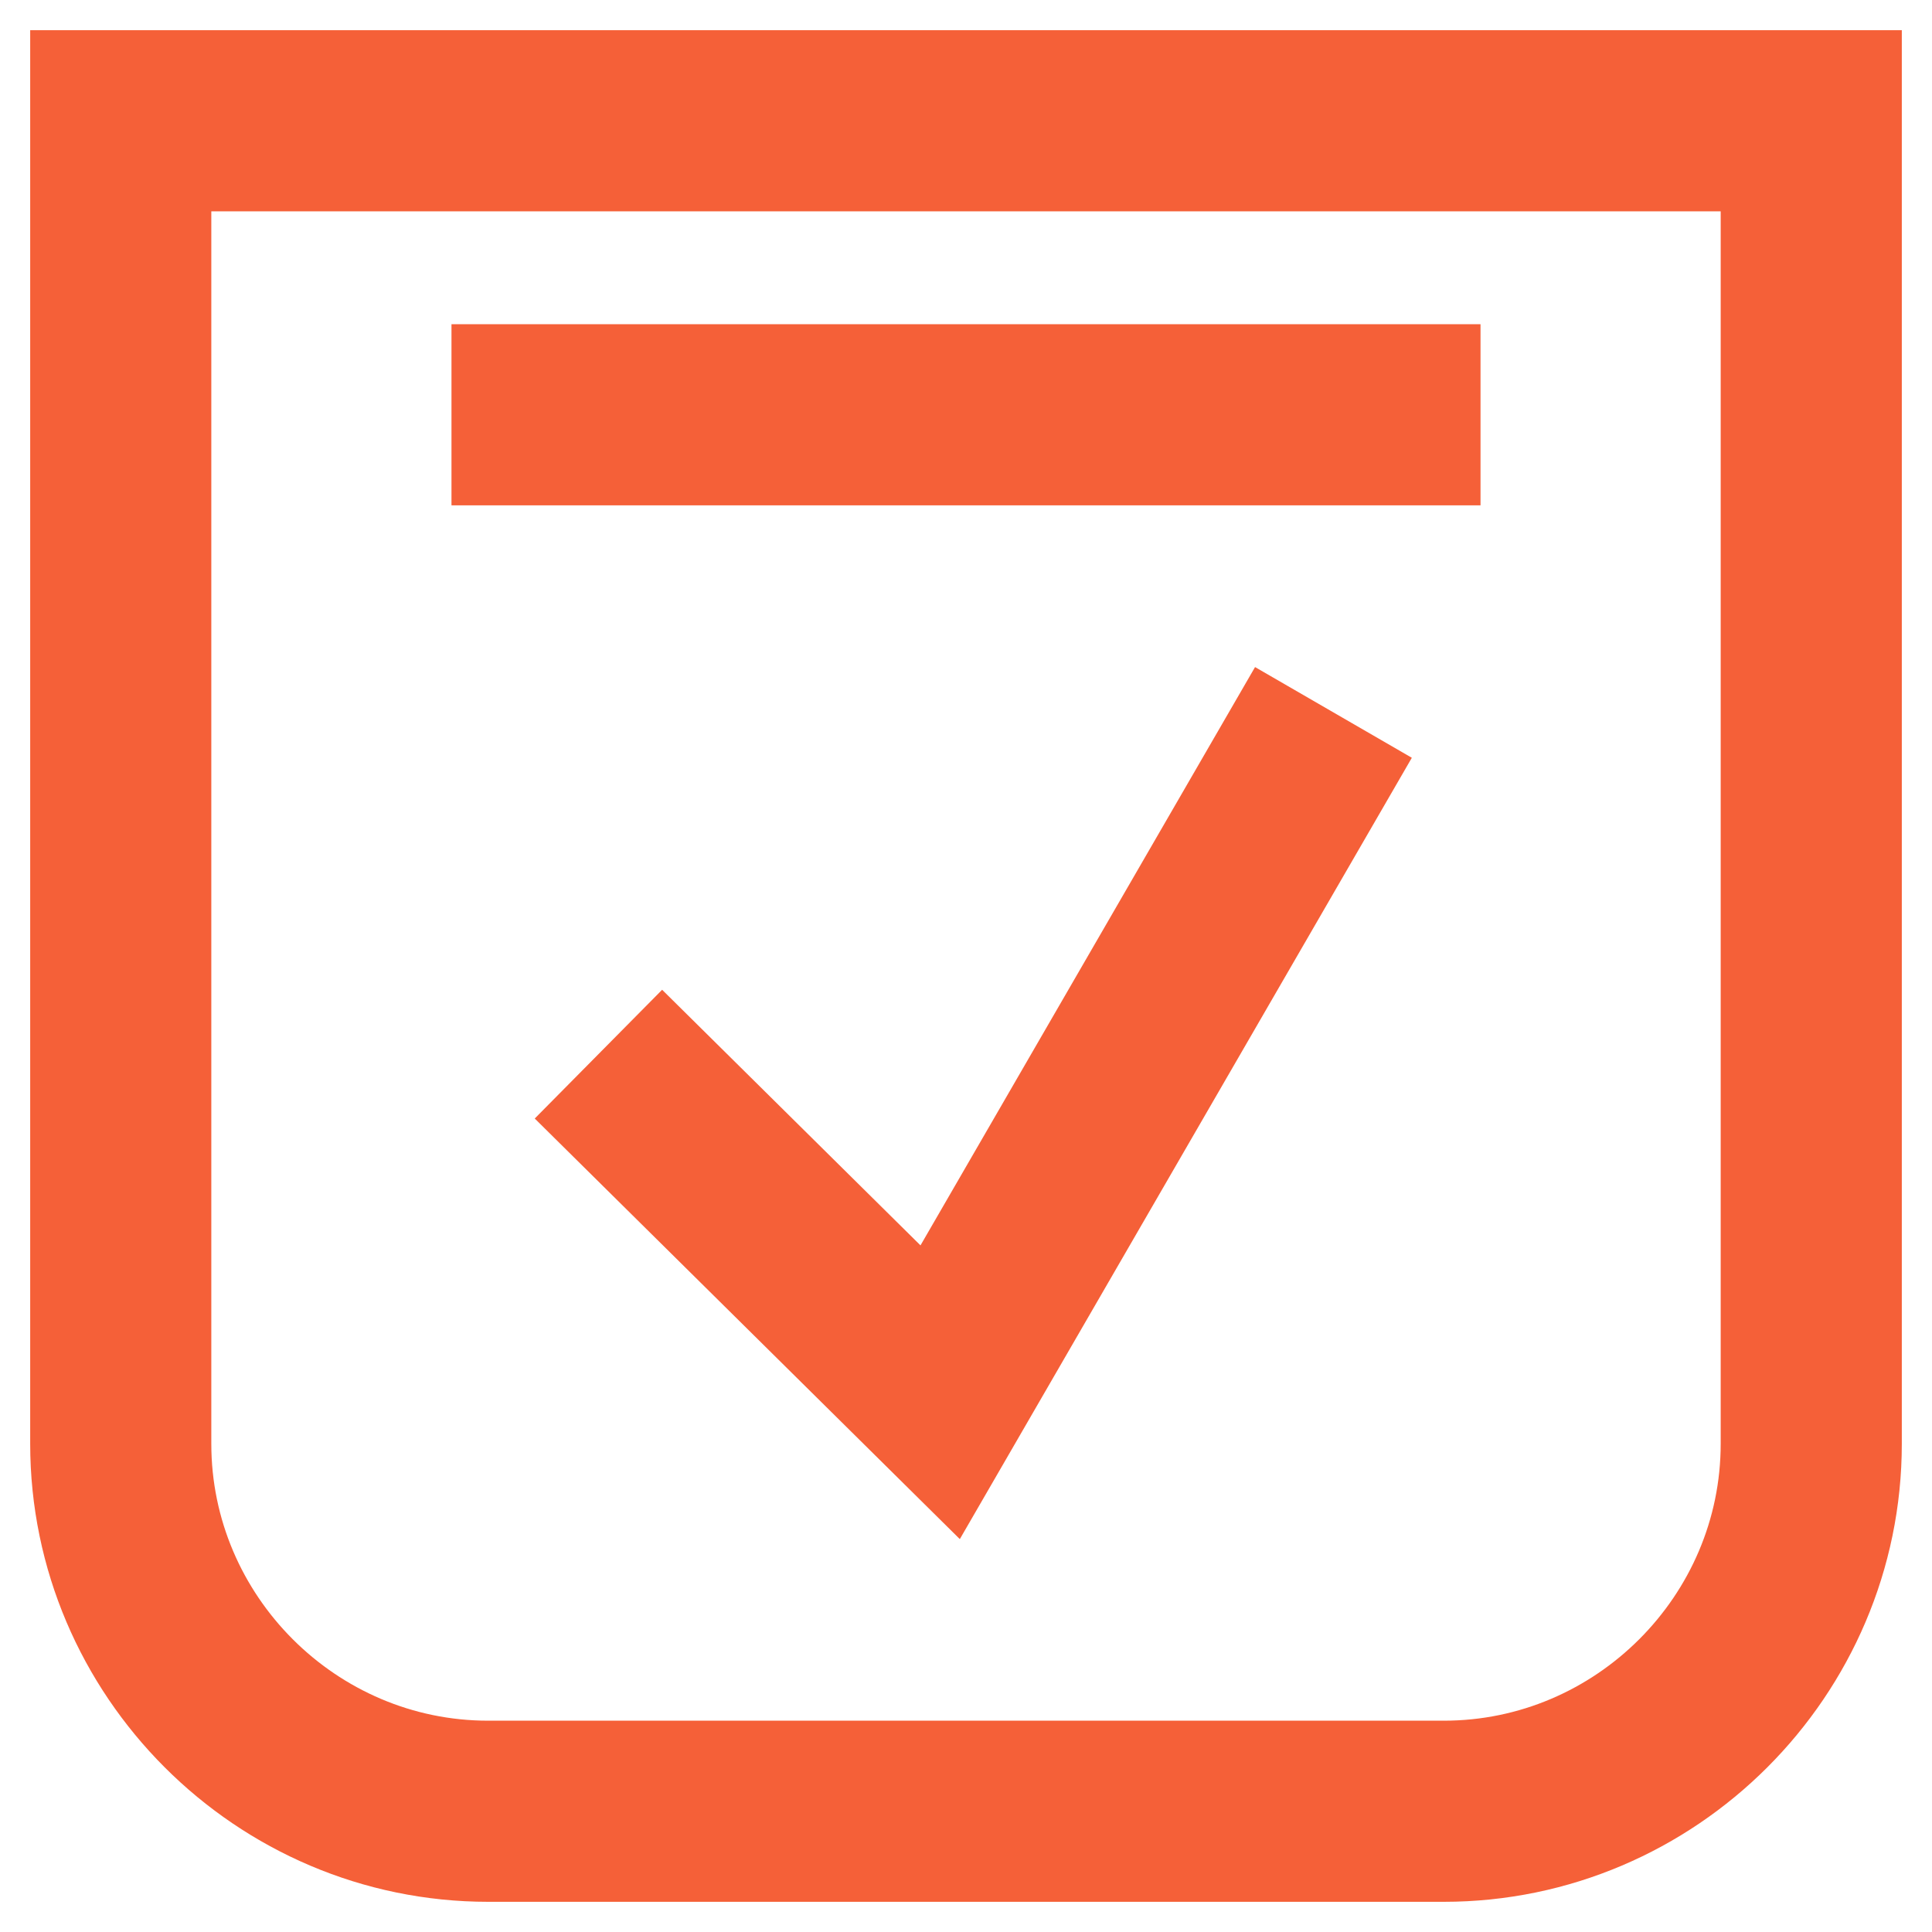
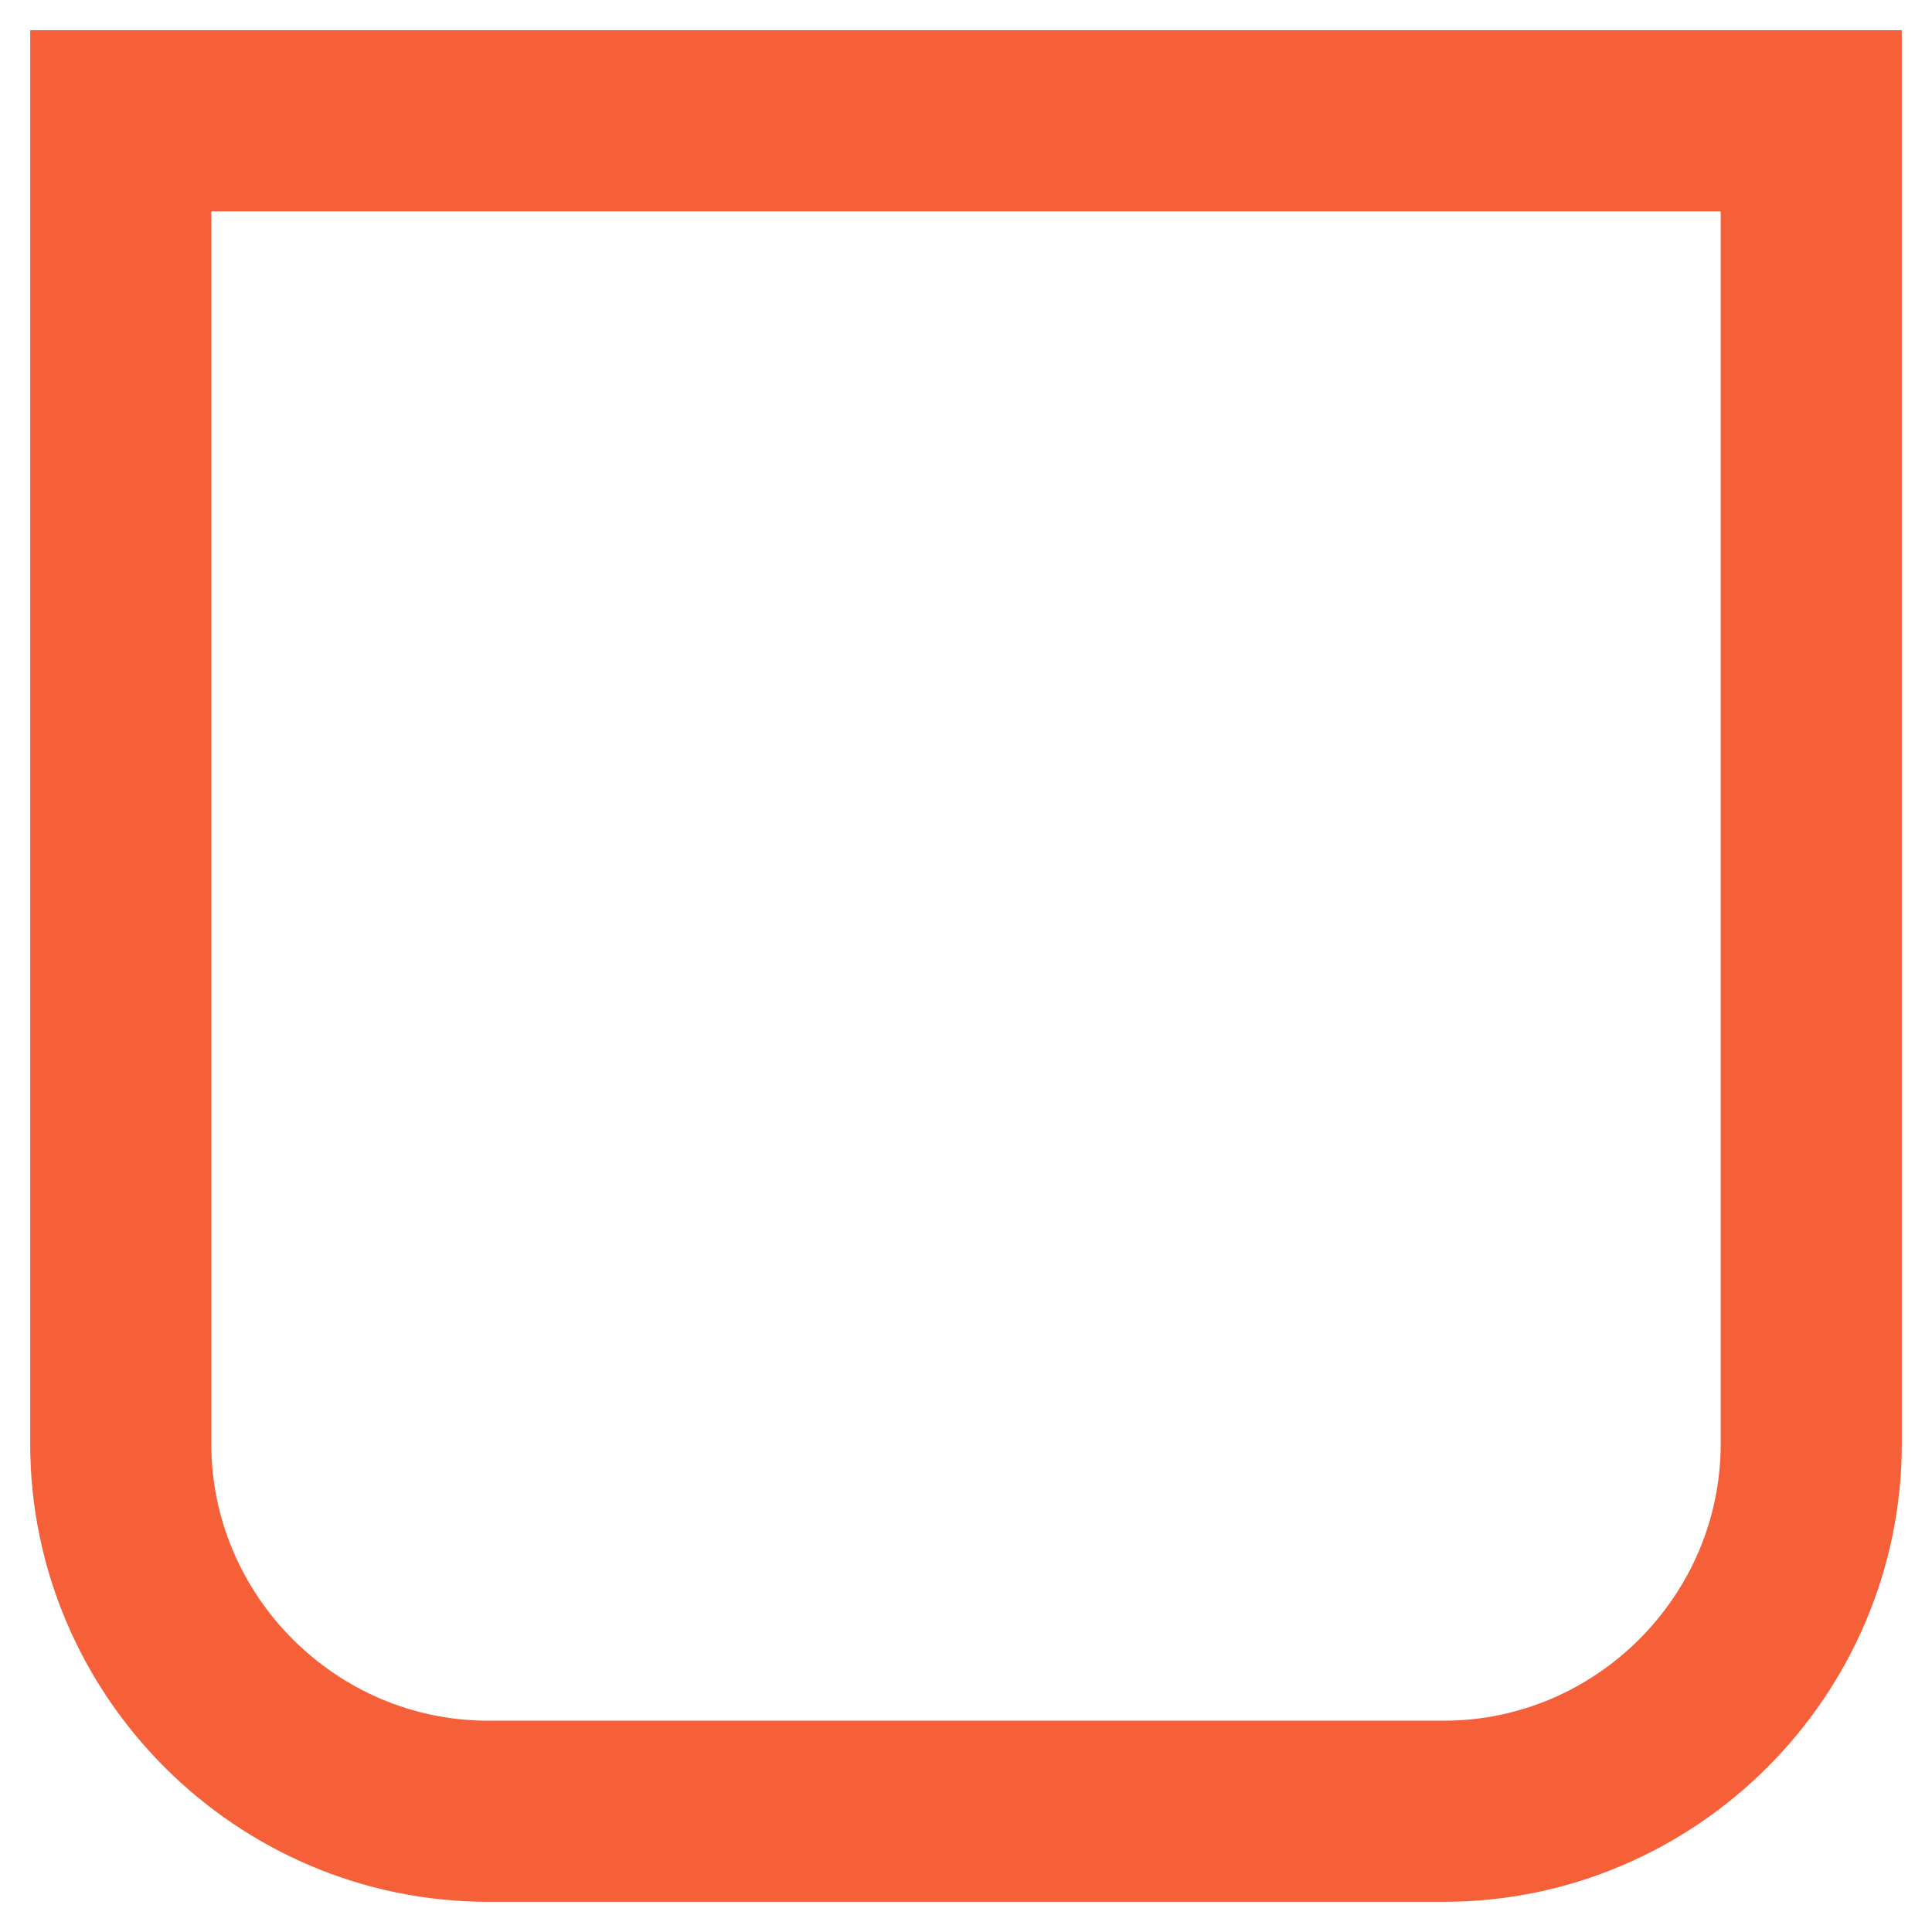
<svg xmlns="http://www.w3.org/2000/svg" width="16" height="16" viewBox="0 0 16 16" fill="none">
  <path d="M1 1H15V11.957C15 13.63 13.63 15 11.957 15H4.043C2.37 15 1 13.63 1 11.957V1Z" stroke="#F56038" stroke-width="1.5" stroke-miterlimit="10" />
-   <path d="M3.739 3.435H12.261" stroke="#F56038" stroke-width="1.5" stroke-miterlimit="10" />
-   <path d="M4.956 8.73L7.786 11.53L11.043 5.9" stroke="#F56038" stroke-width="1.5" stroke-miterlimit="10" />
</svg>